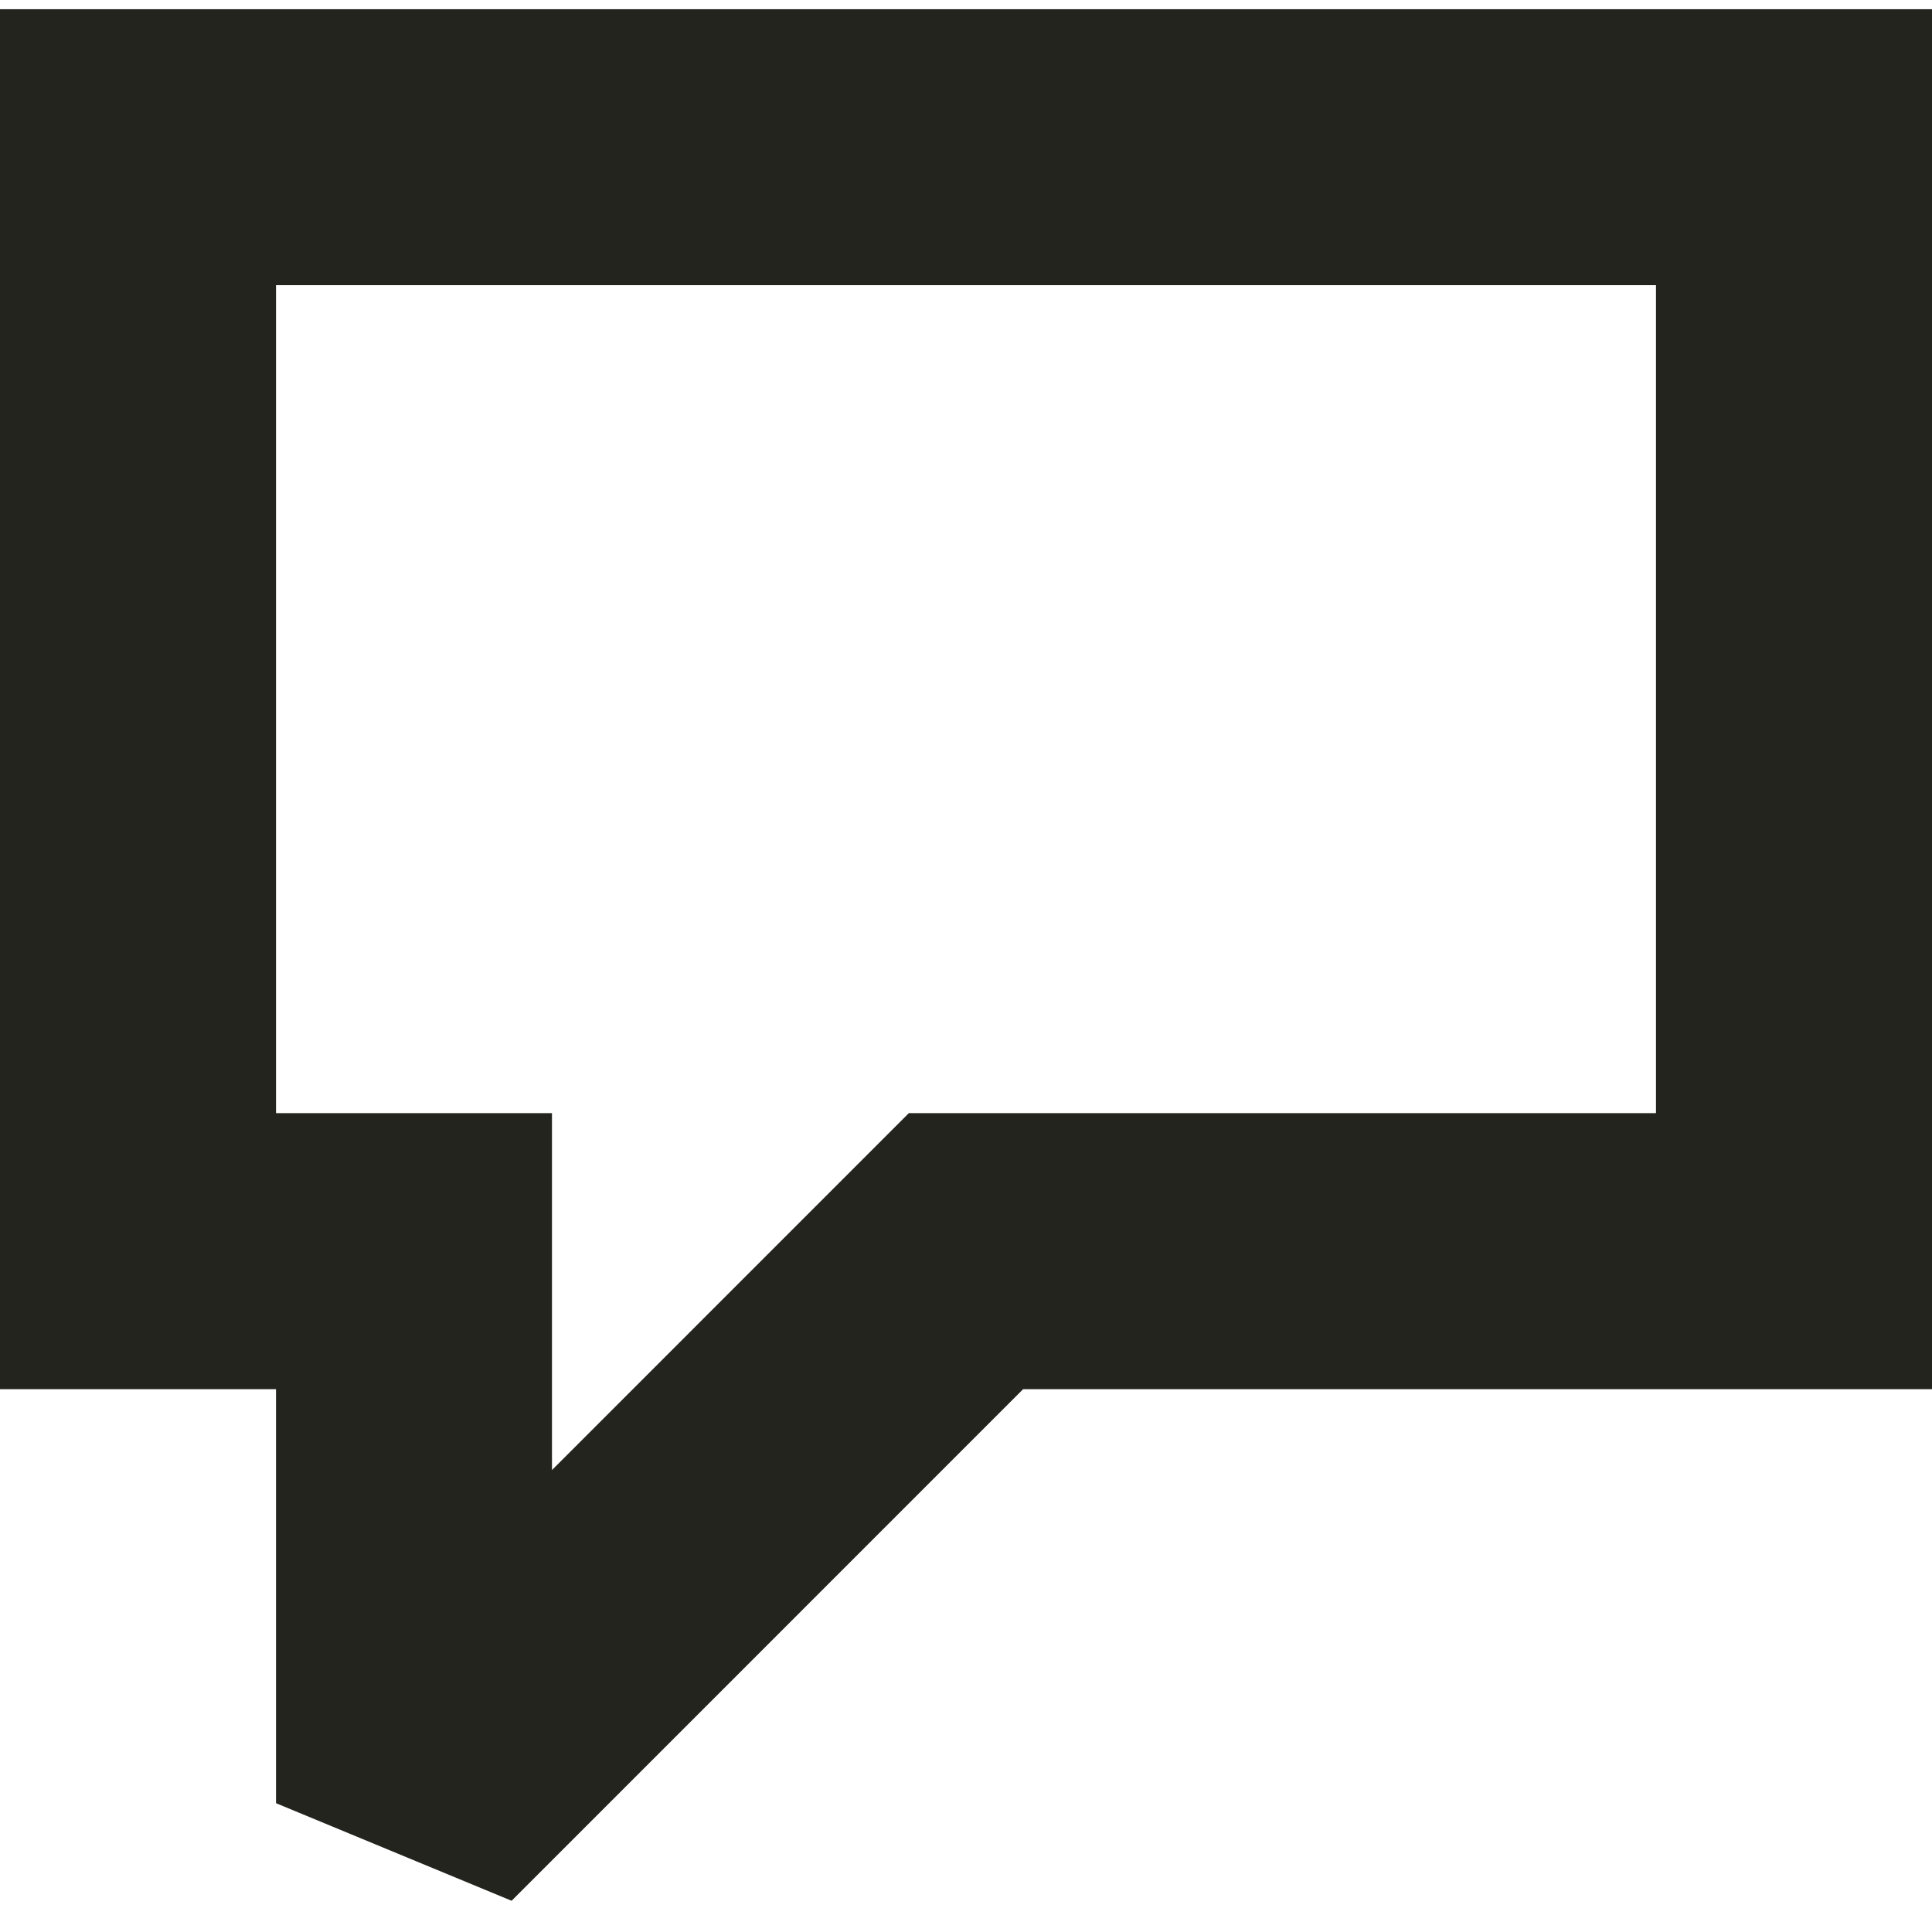
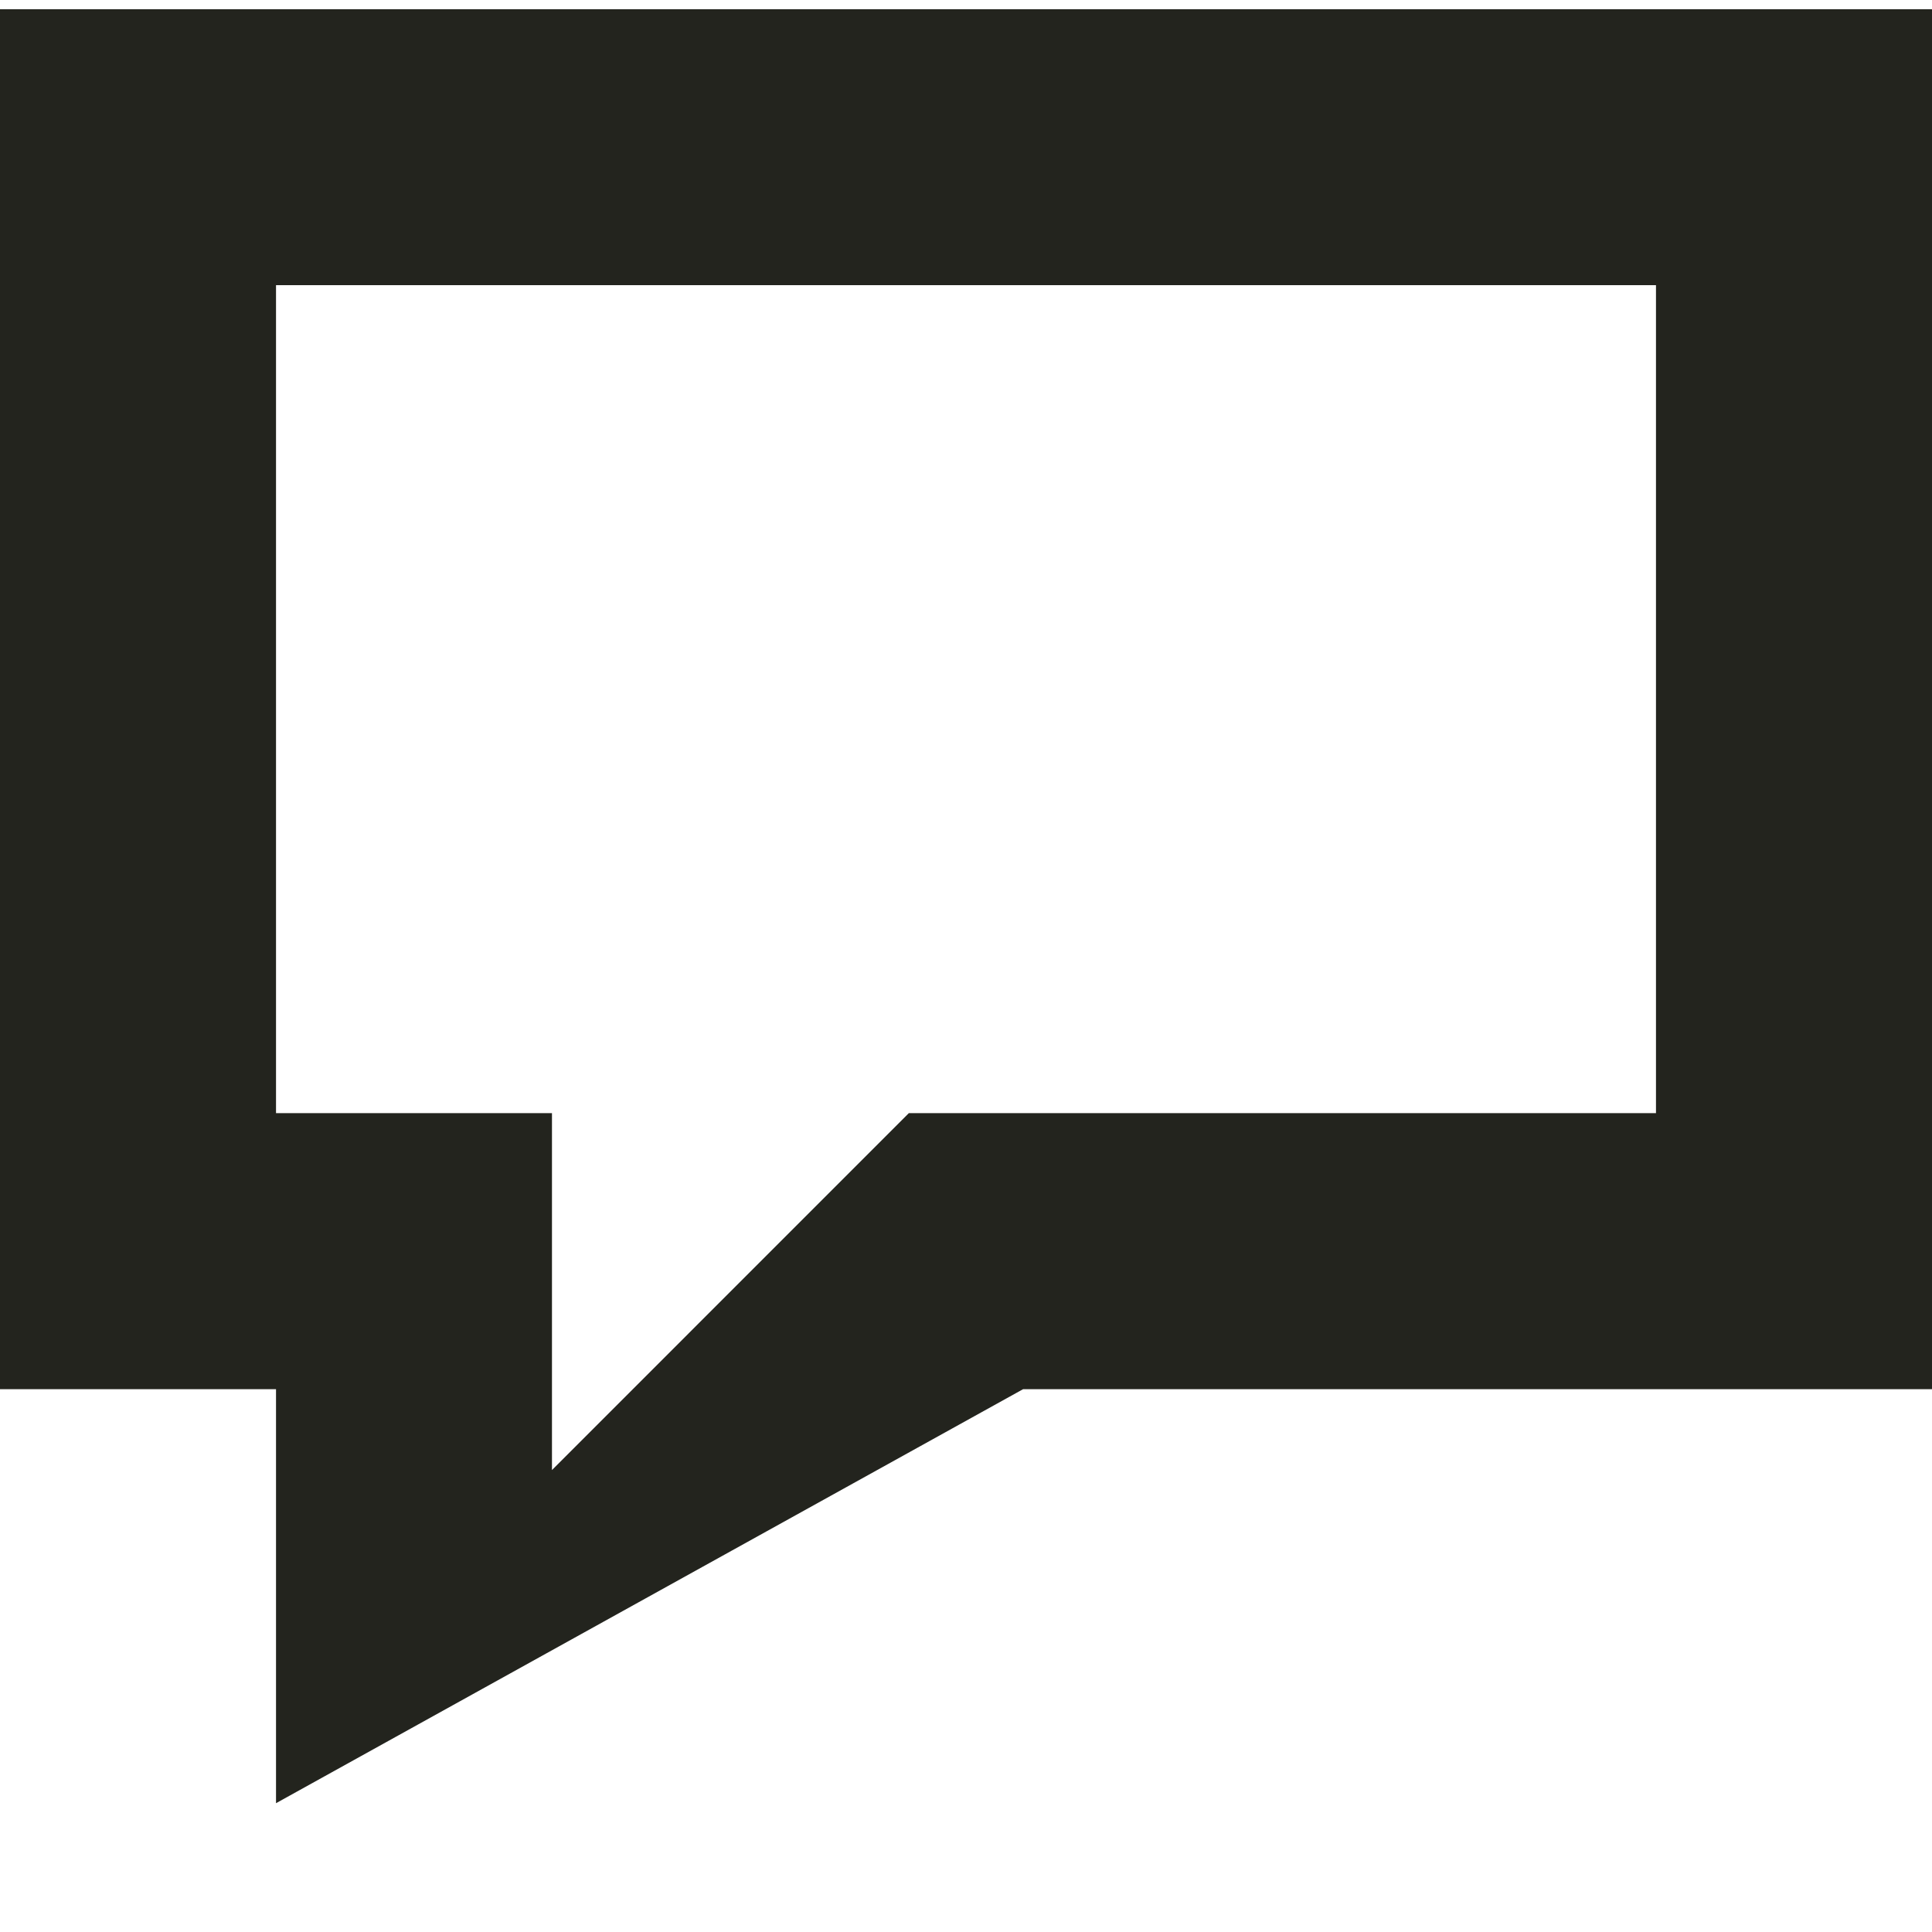
<svg xmlns="http://www.w3.org/2000/svg" width="30" height="30" viewBox="0 0 30 30" fill="none">
-   <path d="M30 0.143V21.571H15.887L7.944 29.515L4.286 28V21.571H0V0.143H30ZM4.286 17.285H8.571V22.827L14.112 17.285H25.714V4.428H4.286V17.285Z" fill="#23241E" />
+   <path d="M30 0.143V21.571H15.887L4.286 28V21.571H0V0.143H30ZM4.286 17.285H8.571V22.827L14.112 17.285H25.714V4.428H4.286V17.285Z" fill="#23241E" />
</svg>